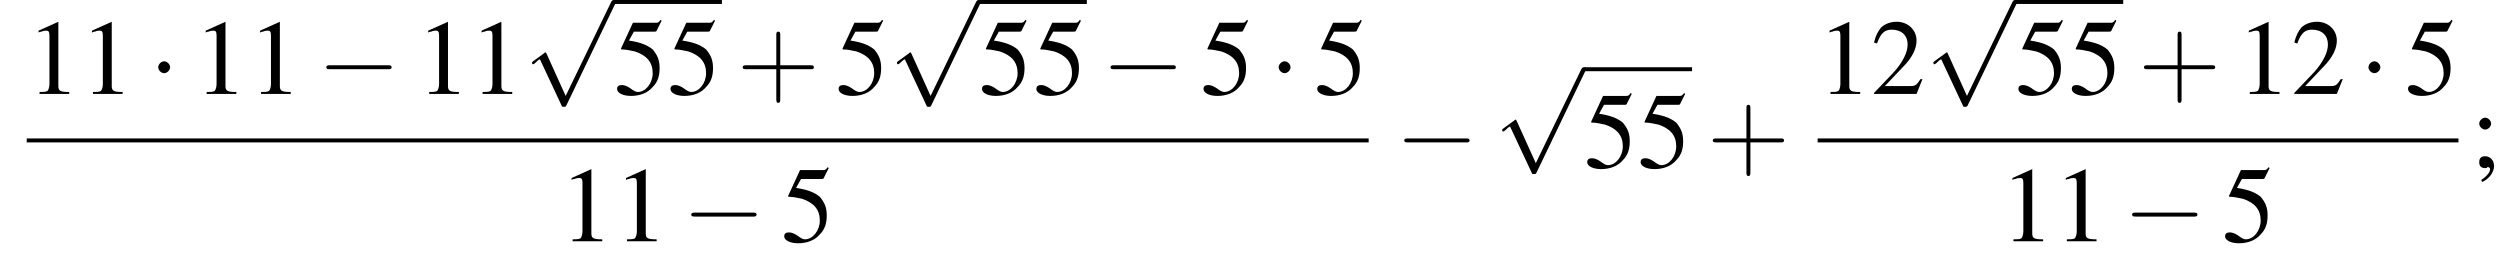
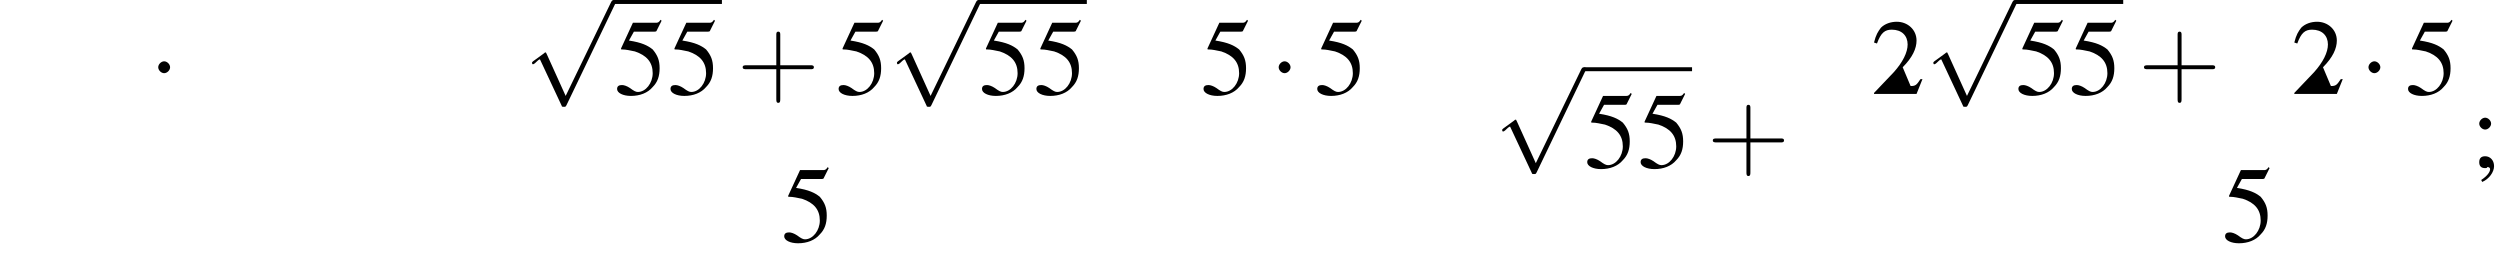
<svg xmlns="http://www.w3.org/2000/svg" xmlns:xlink="http://www.w3.org/1999/xlink" version="1.1" width="252.8pt" height="26.4pt" viewBox="110.2 70.2 252.8 26.4">
  <defs>
    <path id="g8-43" d="M4.4-2.5H7.5C7.6-2.5 7.8-2.5 7.8-2.7S7.6-2.9 7.5-2.9H4.4V-6C4.4-6.1 4.4-6.3 4.2-6.3S4-6.1 4-6V-2.9H1C.8-2.9 .6-2.9 .6-2.7S.8-2.5 1-2.5H4V.5C4 .7 4 .9 4.2 .9S4.4 .7 4.4 .5V-2.5Z" />
    <use id="g7-49" xlink:href="#g3-49" />
    <use id="g7-50" xlink:href="#g3-50" />
    <use id="g7-53" xlink:href="#g3-53" />
    <use id="g7-59" xlink:href="#g3-59" />
-     <path id="g3-49" d="M3.2-7.3L1.2-6.4V-6.2C1.3-6.3 1.5-6.3 1.5-6.3C1.7-6.4 1.9-6.4 2-6.4C2.2-6.4 2.3-6.3 2.3-5.9V-1C2.3-.7 2.2-.4 2.1-.3C1.9-.2 1.7-.2 1.3-.2V0H4.3V-.2C3.4-.2 3.2-.3 3.2-.8V-7.3L3.2-7.3Z" />
-     <path id="g3-50" d="M5.2-1.5L5-1.5C4.6-.9 4.5-.8 4-.8H1.4L3.2-2.7C4.2-3.7 4.6-4.6 4.6-5.4C4.6-6.5 3.7-7.3 2.6-7.3C2-7.3 1.4-7.1 1-6.7C.7-6.3 .5-6 .3-5.2L.6-5.1C1-6.2 1.4-6.5 2.1-6.5C3.1-6.5 3.7-5.9 3.7-5C3.7-4.2 3.2-3.2 2.3-2.2L.3-.1V0H4.6L5.2-1.5Z" />
+     <path id="g3-50" d="M5.2-1.5L5-1.5C4.6-.9 4.5-.8 4-.8L3.2-2.7C4.2-3.7 4.6-4.6 4.6-5.4C4.6-6.5 3.7-7.3 2.6-7.3C2-7.3 1.4-7.1 1-6.7C.7-6.3 .5-6 .3-5.2L.6-5.1C1-6.2 1.4-6.5 2.1-6.5C3.1-6.5 3.7-5.9 3.7-5C3.7-4.2 3.2-3.2 2.3-2.2L.3-.1V0H4.6L5.2-1.5Z" />
    <path id="g3-53" d="M2-6.3H4.1C4.3-6.3 4.3-6.4 4.3-6.4L4.8-7.4L4.7-7.5C4.5-7.2 4.4-7.2 4.2-7.2H1.9L.7-4.6C.7-4.6 .7-4.6 .7-4.6C.7-4.5 .7-4.5 .8-4.5C1.2-4.5 1.6-4.4 2.1-4.3C3.3-3.9 3.9-3.2 3.9-2.1C3.9-1.1 3.2-.2 2.4-.2C2.2-.2 2-.3 1.6-.6C1.3-.8 1-.9 .8-.9C.5-.9 .3-.8 .3-.5C.3-.1 .9 .2 1.7 .2C2.6 .2 3.4-.1 3.9-.7C4.4-1.2 4.6-1.8 4.6-2.6C4.6-3.4 4.4-3.9 3.9-4.5C3.4-4.9 2.8-5.2 1.5-5.4L2-6.3Z" />
    <path id="g3-59" d="M1.2 1.5C1.9 1.2 2.4 .5 2.4-.1C2.4-.7 2-1.1 1.5-1.1C1.1-1.1 .9-.9 .9-.5C.9-.1 1.1 .1 1.5 .1C1.6 .1 1.7 .1 1.7 0C1.8 0 1.8 0 1.8 0C1.9 0 2 .1 2 .2C2 .5 1.7 .9 1.1 1.3L1.2 1.5ZM1.5-5C1.2-5 .9-4.7 .9-4.4C.9-4.1 1.2-3.8 1.5-3.8C1.8-3.8 2.1-4.1 2.1-4.4C2.1-4.7 1.8-5 1.5-5Z" />
-     <path id="g1-0" d="M7.2-2.5C7.3-2.5 7.5-2.5 7.5-2.7S7.3-2.9 7.2-2.9H1.3C1.1-2.9 .9-2.9 .9-2.7S1.1-2.5 1.3-2.5H7.2Z" />
    <path id="g1-1" d="M2.1-2.7C2.1-3 1.8-3.3 1.5-3.3S.9-3 .9-2.7S1.2-2.1 1.5-2.1S2.1-2.4 2.1-2.7Z" />
    <path id="g1-112" d="M4.2 9.3L2.3 5.1C2.2 4.9 2.2 4.9 2.2 4.9C2.1 4.9 2.1 4.9 2 5L.9 5.8C.8 5.9 .8 5.9 .8 5.9C.8 6 .8 6.1 .9 6.1C1 6.1 1.2 5.9 1.3 5.8C1.3 5.8 1.5 5.6 1.6 5.6L3.8 10.3C3.8 10.4 3.9 10.4 4 10.4C4.2 10.4 4.2 10.4 4.3 10.2L9.2 0C9.3-.2 9.3-.2 9.3-.2C9.3-.3 9.2-.4 9.1-.4C9-.4 8.9-.4 8.8-.2L4.2 9.3Z" />
  </defs>
  <g id="page1">
    <use x="112.9" y="79.7" xlink:href="#g7-49" />
    <use x="118.3" y="79.7" xlink:href="#g7-49" />
    <use x="125.3" y="79.7" xlink:href="#g1-1" />
    <use x="129.8" y="79.7" xlink:href="#g7-49" />
    <use x="135.3" y="79.7" xlink:href="#g7-49" />
    <use x="142.3" y="79.7" xlink:href="#g1-0" />
    <use x="152.3" y="79.7" xlink:href="#g7-49" />
    <use x="157.7" y="79.7" xlink:href="#g7-49" />
    <use x="163.2" y="70.6" xlink:href="#g1-112" />
    <rect x="172.3" y="70.2" height=".4" width="10.9" />
    <use x="172.3" y="79.7" xlink:href="#g7-53" />
    <use x="177.7" y="79.7" xlink:href="#g7-53" />
    <use x="184.7" y="79.7" xlink:href="#g8-43" />
    <use x="194.7" y="79.7" xlink:href="#g7-53" />
    <use x="200.1" y="70.6" xlink:href="#g1-112" />
    <rect x="209.2" y="70.2" height=".4" width="10.9" />
    <use x="209.2" y="79.7" xlink:href="#g7-53" />
    <use x="214.7" y="79.7" xlink:href="#g7-53" />
    <use x="221.6" y="79.7" xlink:href="#g1-0" />
    <use x="231.6" y="79.7" xlink:href="#g7-53" />
    <use x="238.6" y="79.7" xlink:href="#g1-1" />
    <use x="243.1" y="79.7" xlink:href="#g7-53" />
-     <rect x="112.9" y="84.2" height=".4" width="135.7" />
    <use x="166.8" y="94.6" xlink:href="#g7-49" />
    <use x="172.3" y="94.6" xlink:href="#g7-49" />
    <use x="179.2" y="94.6" xlink:href="#g1-0" />
    <use x="189.2" y="94.6" xlink:href="#g7-53" />
    <use x="251.3" y="87.1" xlink:href="#g1-0" />
    <use x="261.3" y="77.4" xlink:href="#g1-112" />
    <rect x="270.4" y="77" height=".4" width="10.9" />
    <use x="270.4" y="87.1" xlink:href="#g7-53" />
    <use x="275.8" y="87.1" xlink:href="#g7-53" />
    <use x="282.8" y="87.1" xlink:href="#g8-43" />
    <use x="294" y="79.7" xlink:href="#g7-49" />
    <use x="299.4" y="79.7" xlink:href="#g7-50" />
    <use x="304.9" y="70.6" xlink:href="#g1-112" />
    <rect x="314" y="70.2" height=".4" width="10.9" />
    <use x="314" y="79.7" xlink:href="#g7-53" />
    <use x="319.4" y="79.7" xlink:href="#g7-53" />
    <use x="326.4" y="79.7" xlink:href="#g8-43" />
    <use x="336.4" y="79.7" xlink:href="#g7-49" />
    <use x="341.9" y="79.7" xlink:href="#g7-50" />
    <use x="348.8" y="79.7" xlink:href="#g1-1" />
    <use x="353.4" y="79.7" xlink:href="#g7-53" />
-     <rect x="294" y="84.2" height=".4" width="64.8" />
    <use x="312.5" y="94.6" xlink:href="#g7-49" />
    <use x="317.9" y="94.6" xlink:href="#g7-49" />
    <use x="324.9" y="94.6" xlink:href="#g1-0" />
    <use x="334.9" y="94.6" xlink:href="#g7-53" />
    <use x="360" y="87.1" xlink:href="#g7-59" />
  </g>
</svg>